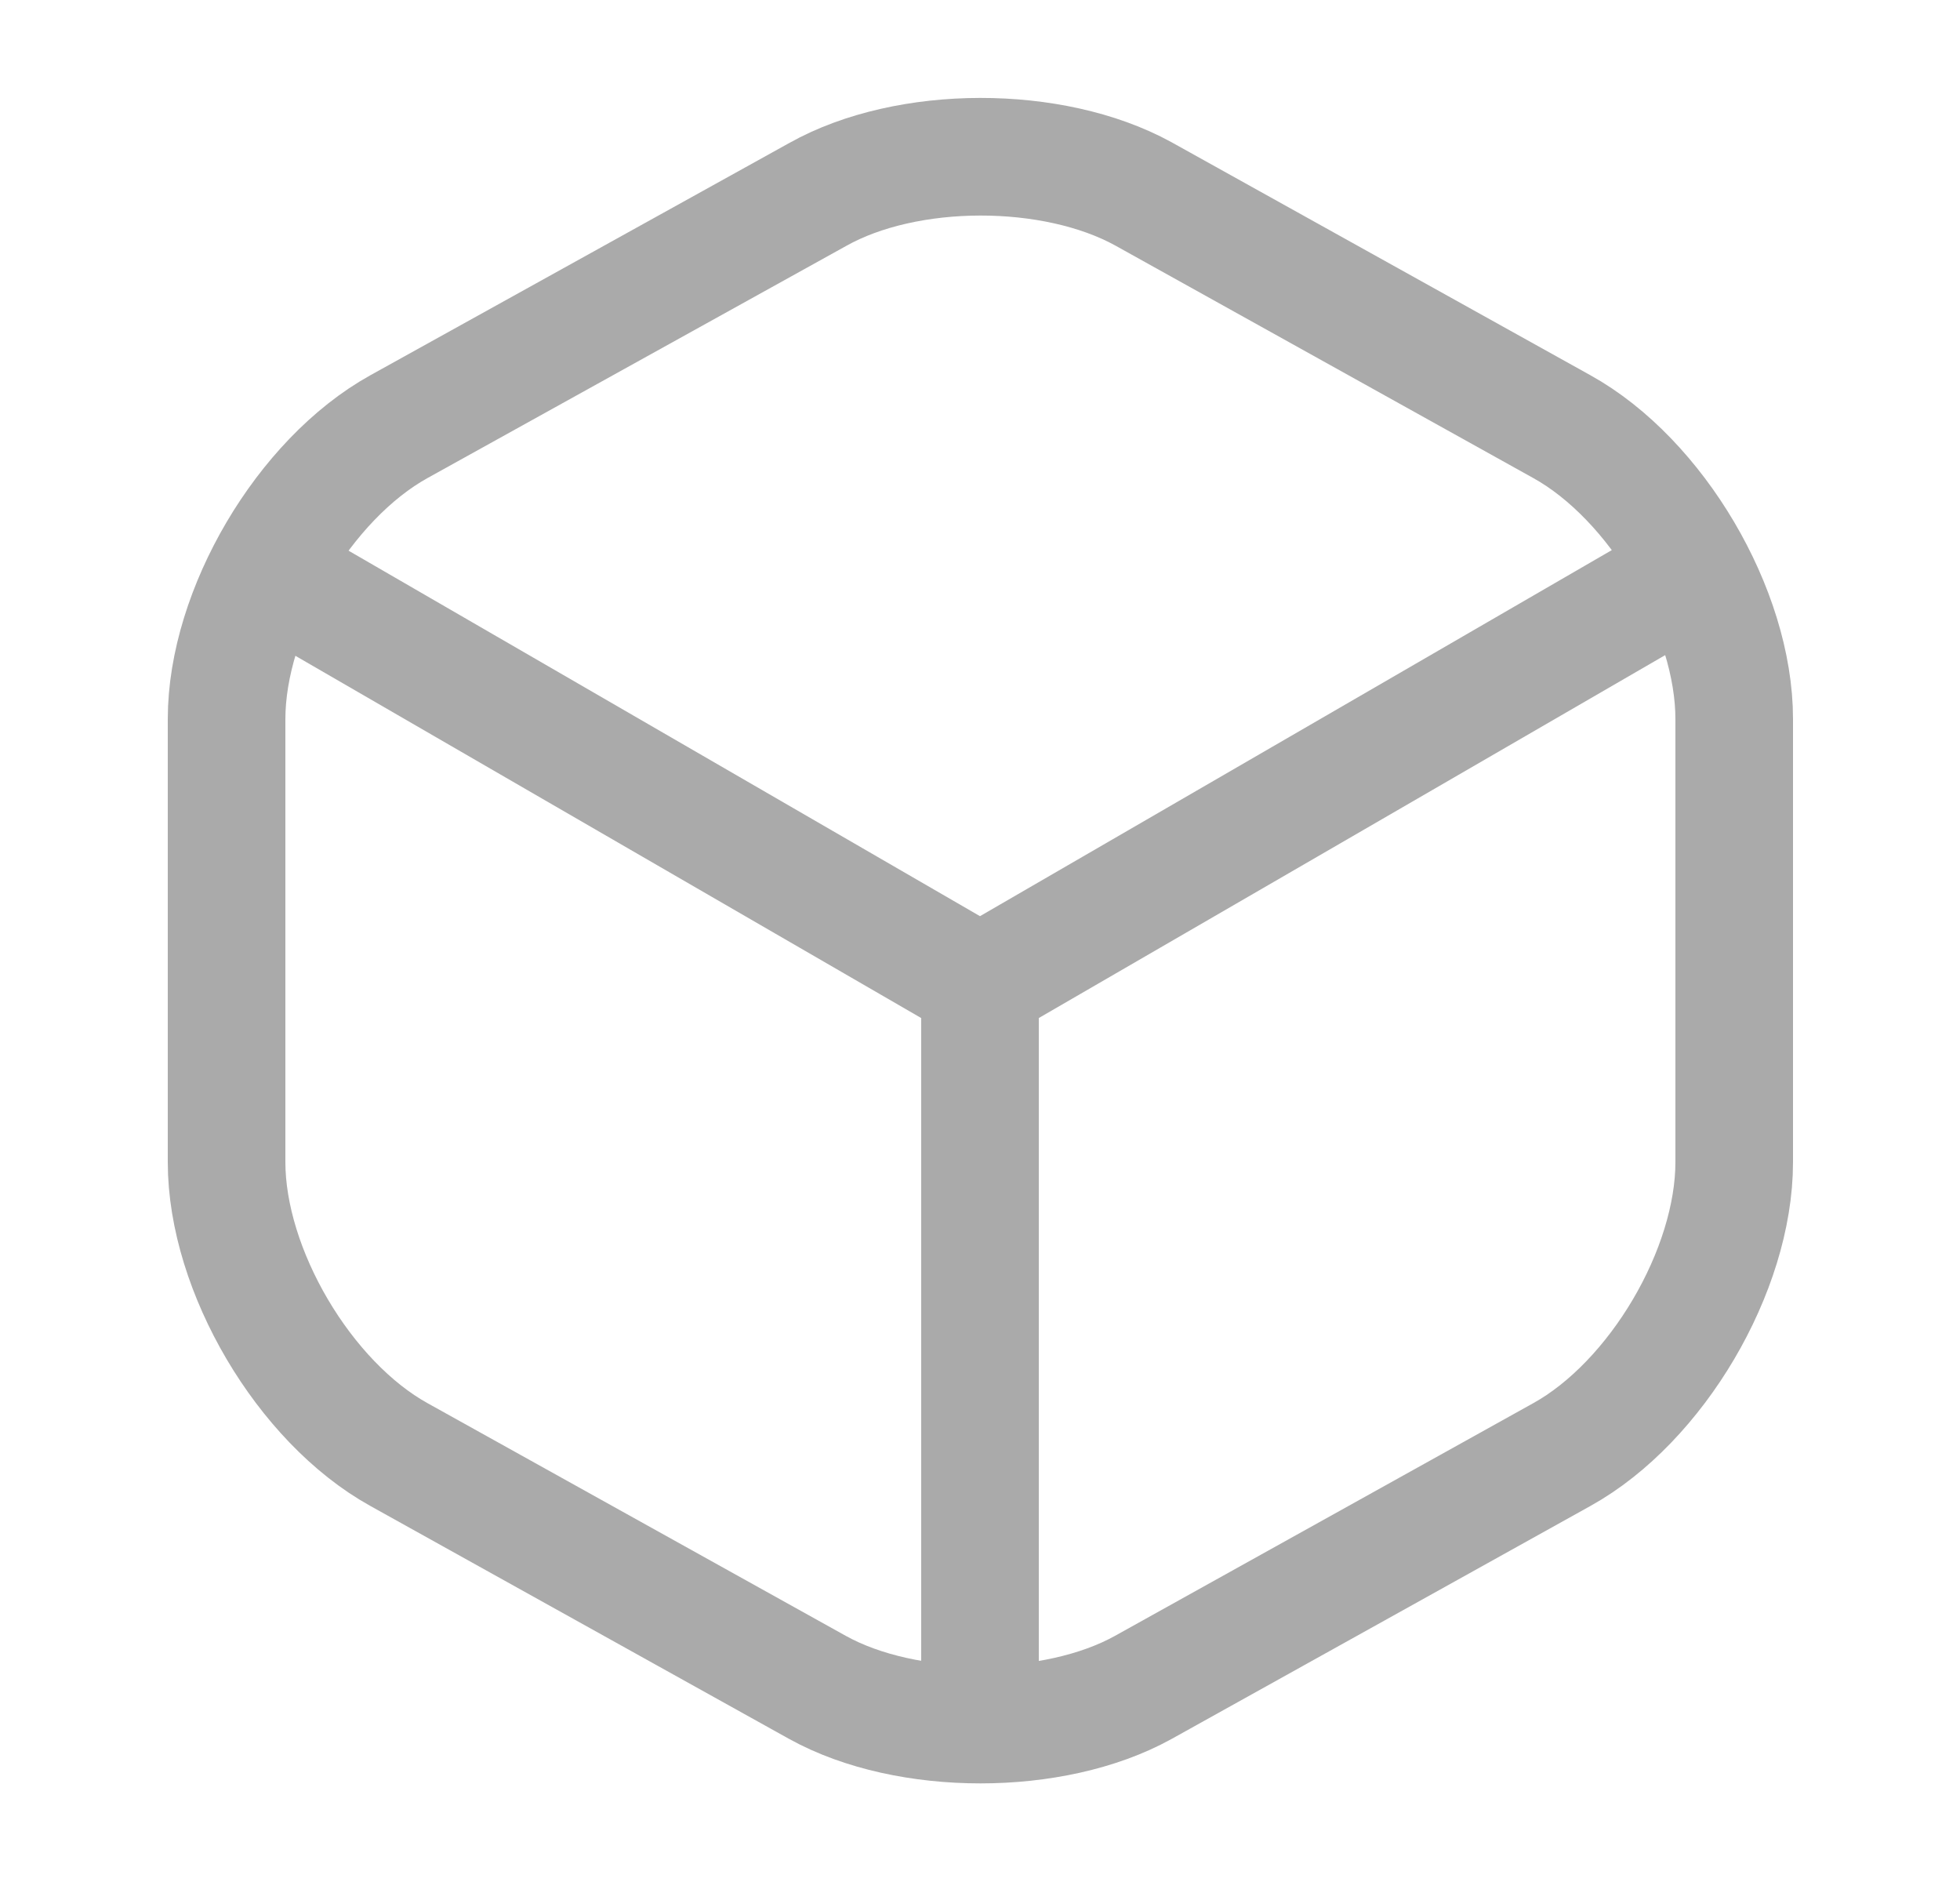
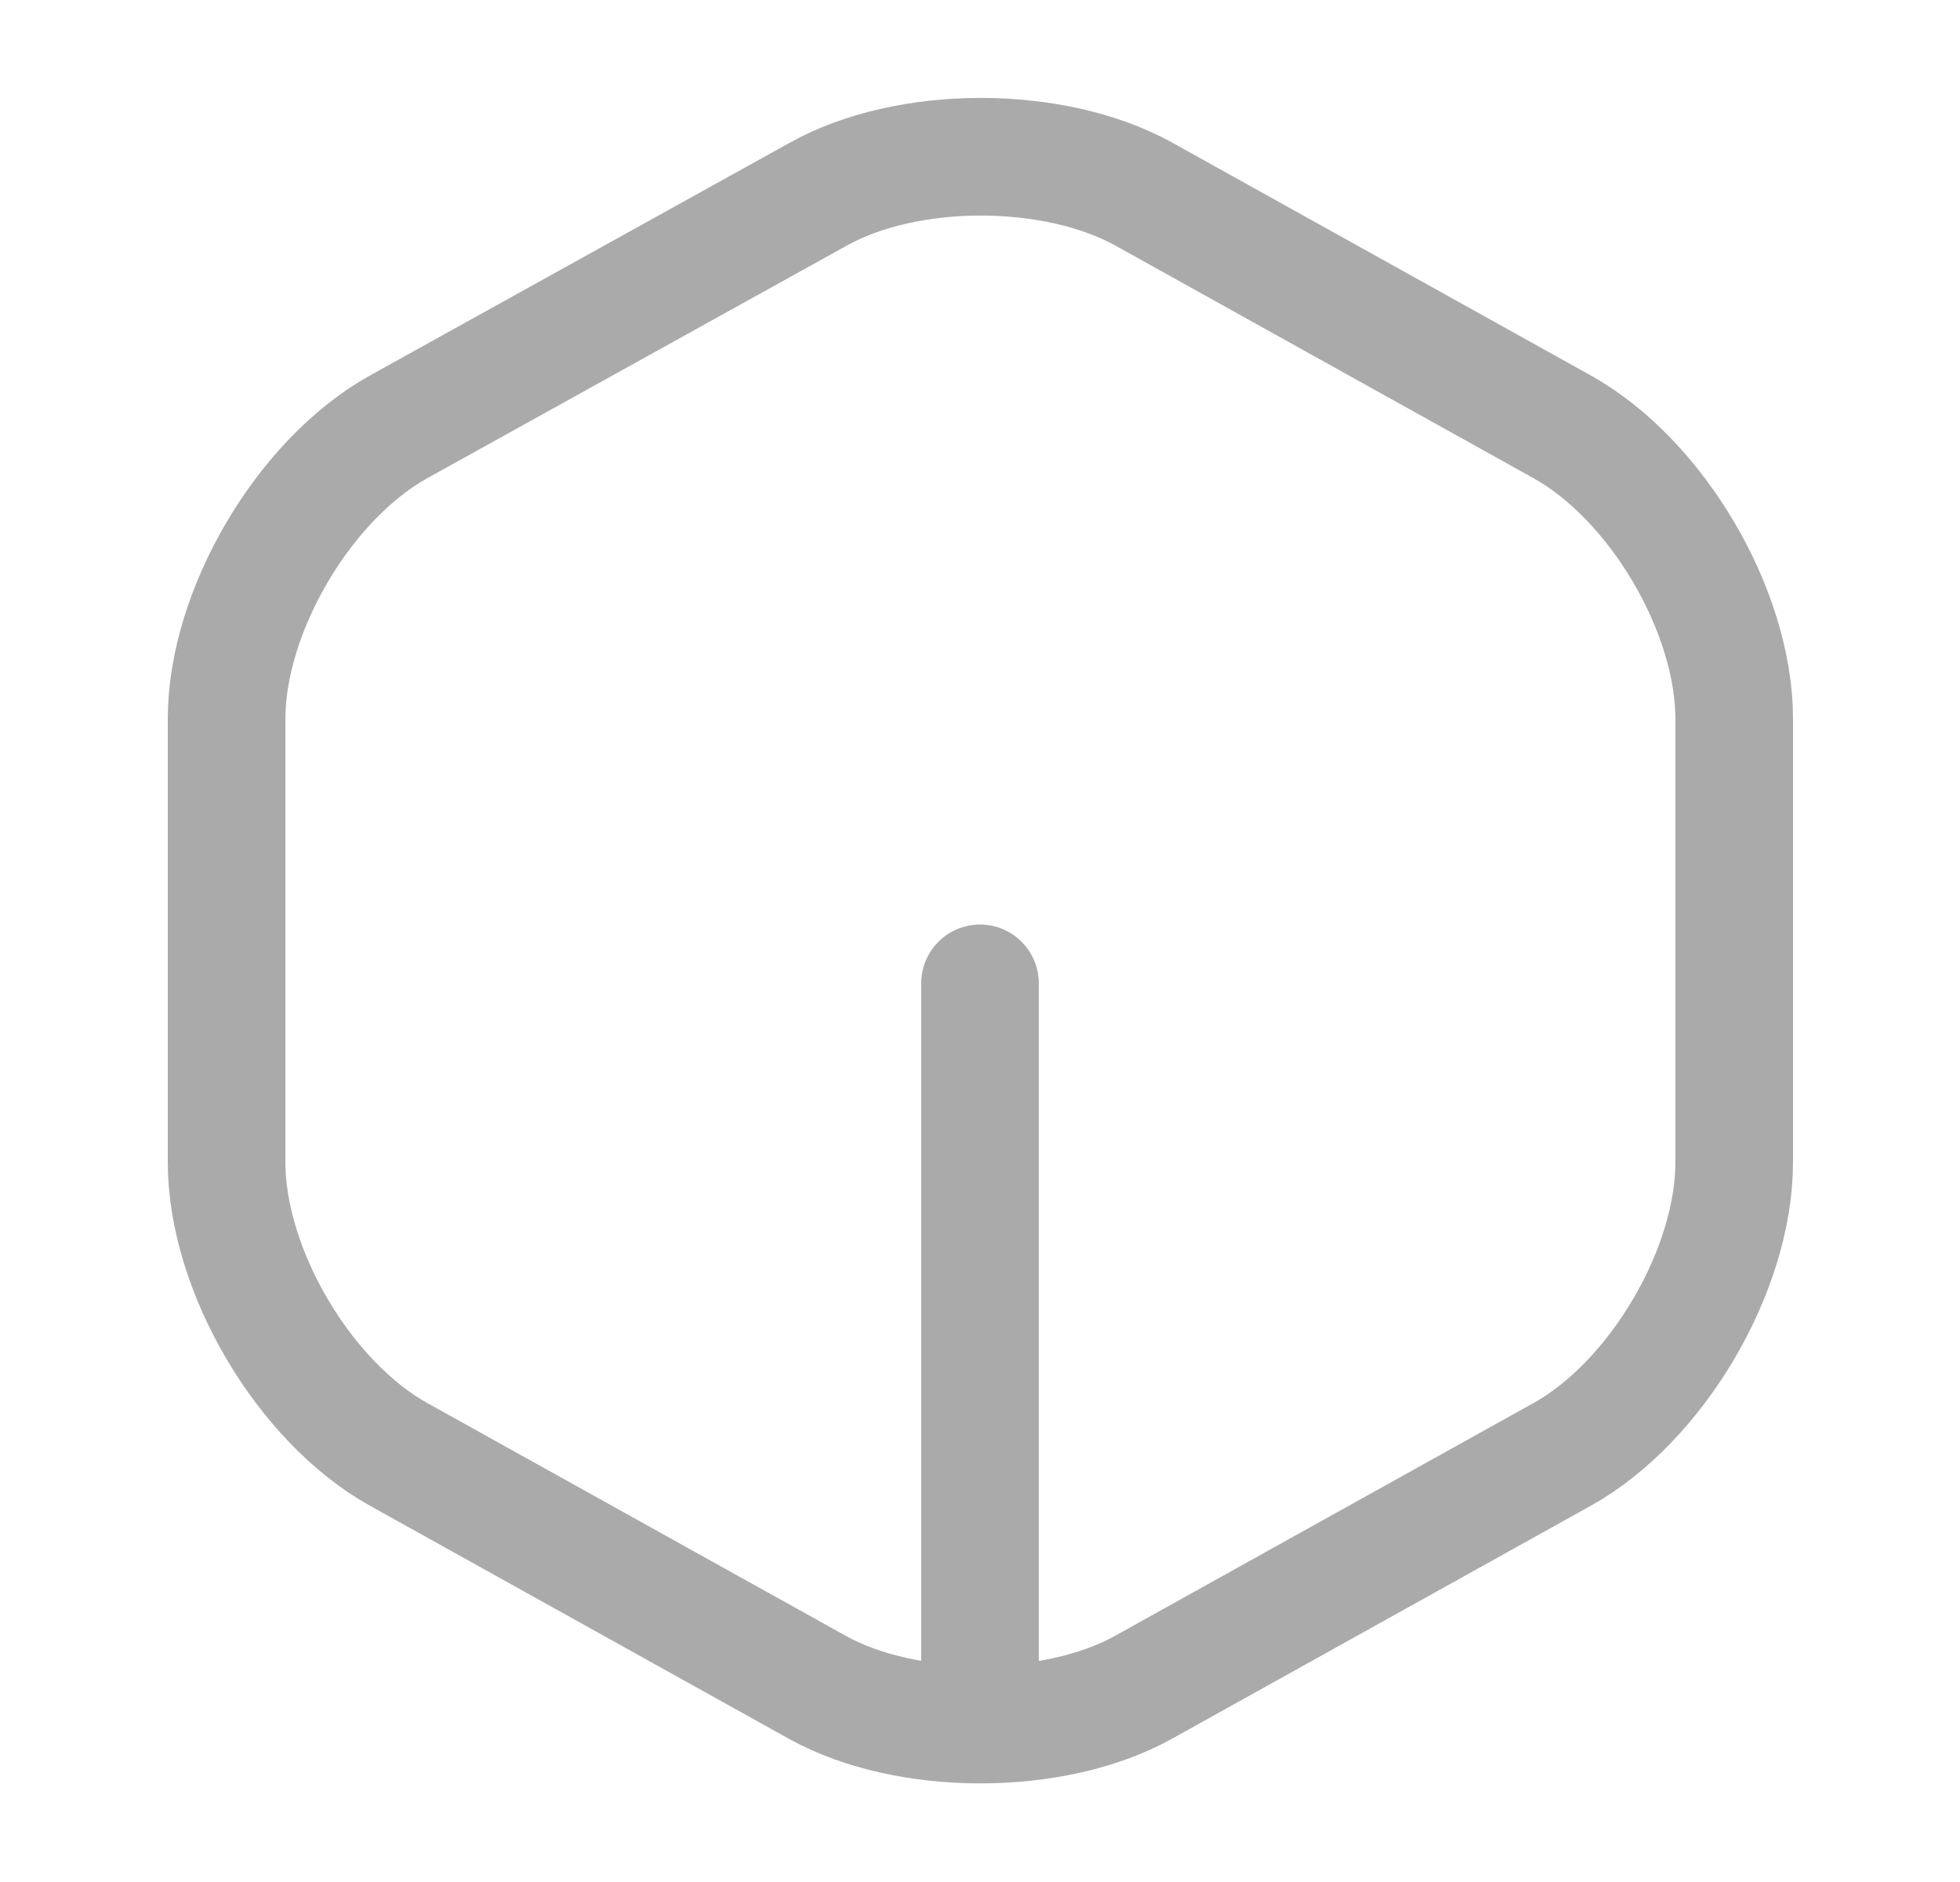
<svg xmlns="http://www.w3.org/2000/svg" width="25" height="24" viewBox="0 0 25 24" fill="none">
-   <path d="M3.67 7.44L12.5 12.55L21.27 7.47" stroke="#AAAAAA" stroke-width="1.5" stroke-linecap="round" stroke-linejoin="round" />
  <path d="M12.5 21.61V12.54" stroke="#AAAAAA" stroke-width="1.5" stroke-linecap="round" stroke-linejoin="round" />
  <path d="M10.43 2.48L5.09 5.44C3.88 6.11 2.89 7.79 2.89 9.17V14.82C2.89 16.2 3.88 17.88 5.09 18.55L10.43 21.52C11.57 22.15 13.44 22.15 14.58 21.52L19.92 18.55C21.13 17.88 22.12 16.2 22.12 14.82V9.17C22.12 7.79 21.13 6.11 19.92 5.44L14.58 2.47C13.43 1.84 11.57 1.84 10.43 2.48Z" stroke="#AAAAAA" stroke-width="1.5" stroke-linecap="round" stroke-linejoin="round" />
</svg>